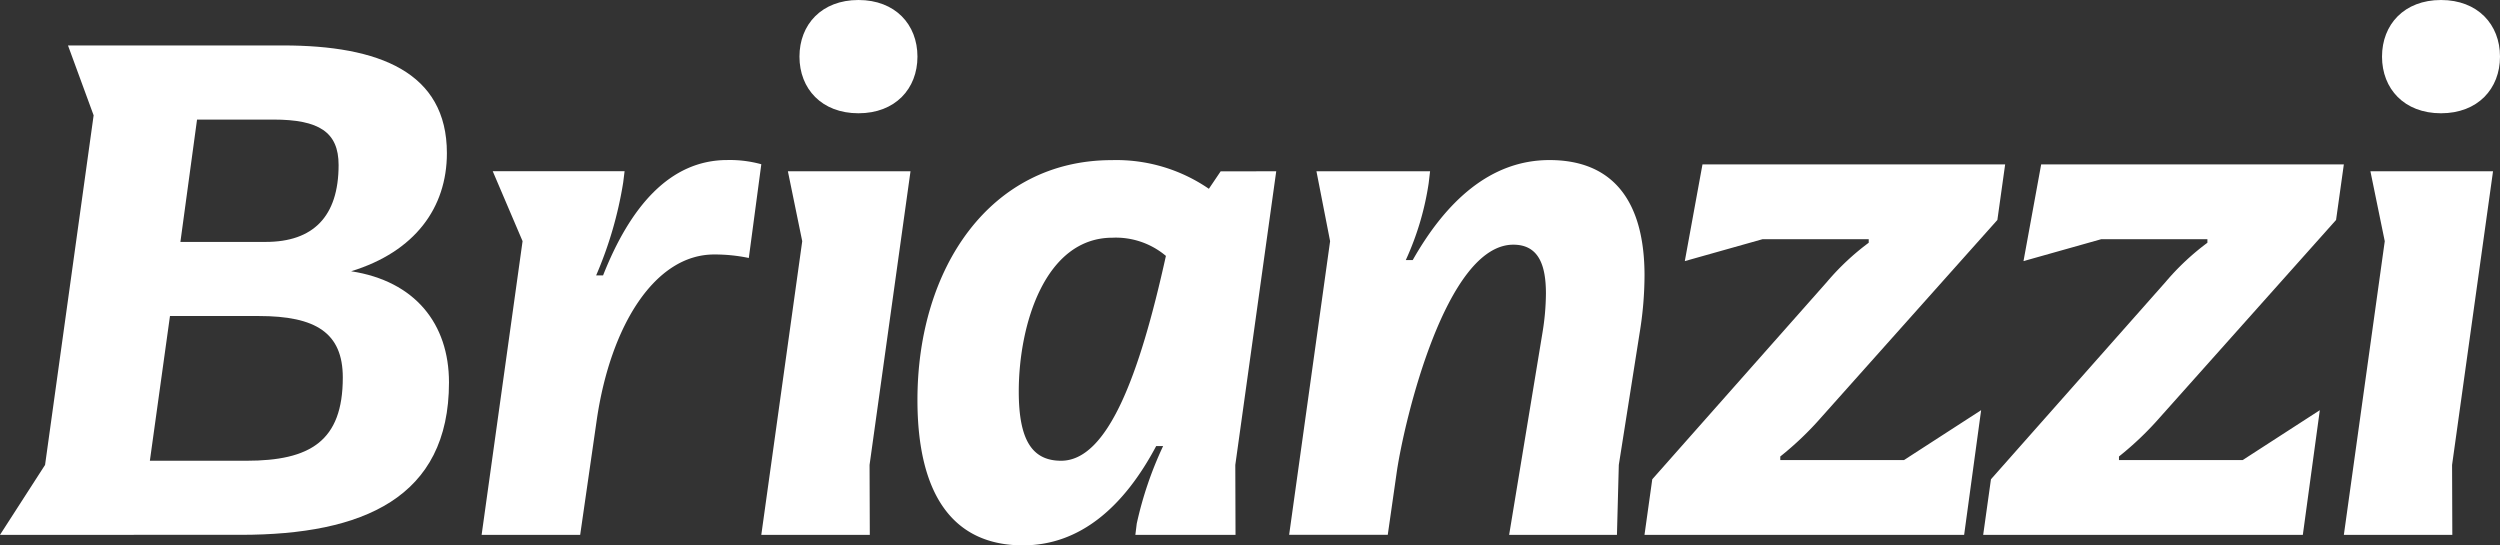
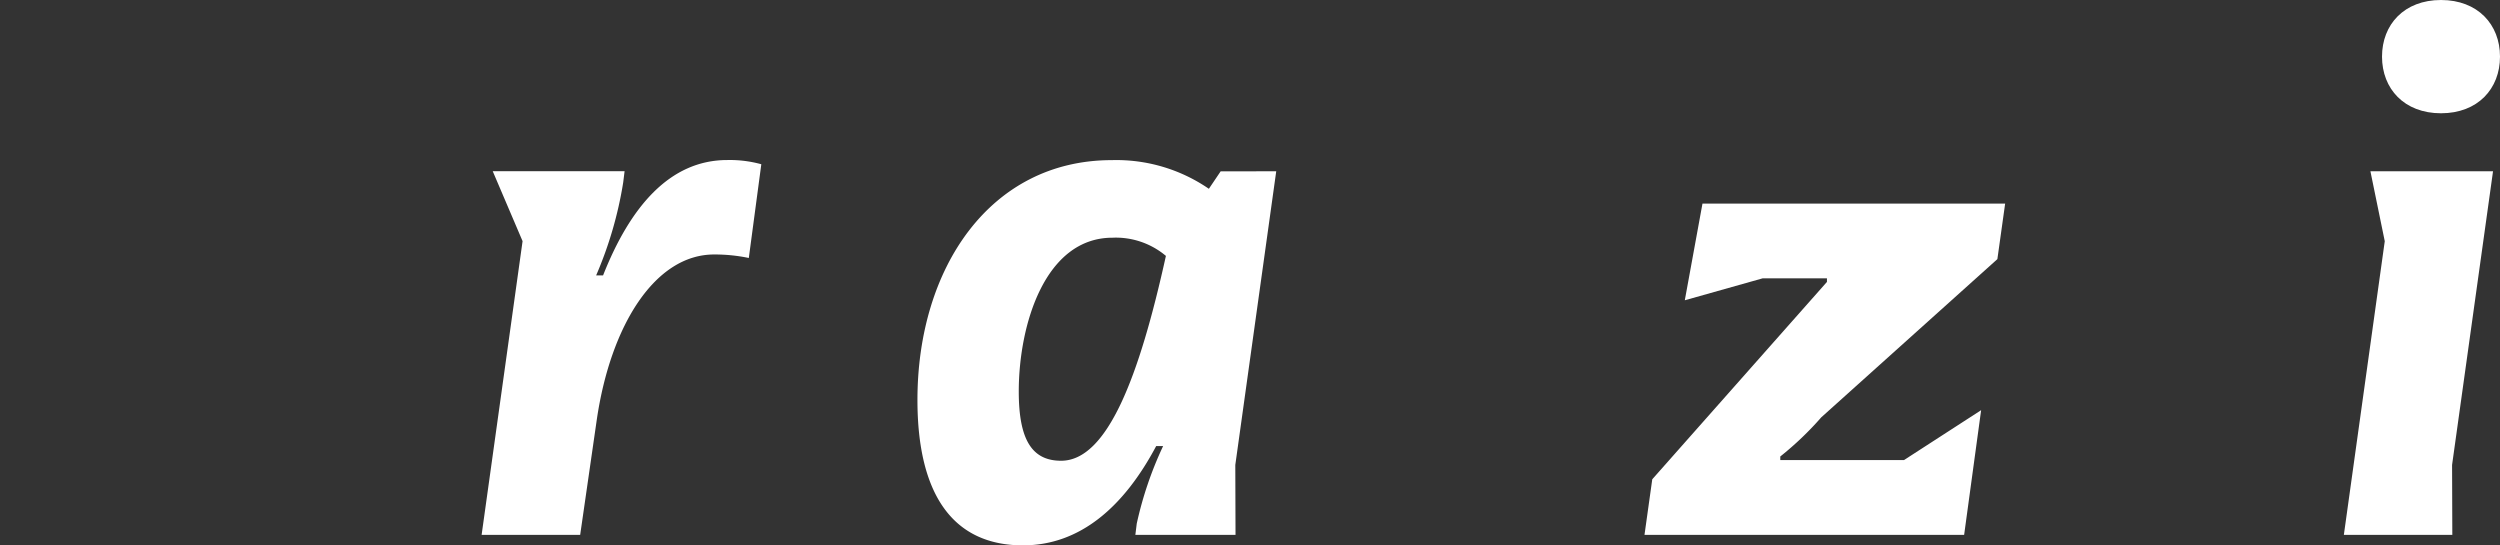
<svg xmlns="http://www.w3.org/2000/svg" width="257.395" height="56.145" viewBox="0 0 257.395 56.145">
  <rect x="0" y="0" width="257.395" height="56.145" fill="#333333" stroke="none" />
  <defs>
    <clipPath id="clip-path">
      <rect id="Rectángulo_1" data-name="Rectángulo 1" width="257.395" height="56.145" fill="#fff" />
    </clipPath>
  </defs>
  <g id="Grupo_1" data-name="Grupo 1" clip-path="url(#clip-path)">
-     <path id="Trazado_1" data-name="Trazado 1" d="M0,53.014l4.64-7.2,5-35.991L7,2.627H29.148c9.862,0,16.863,2.736,16.863,11.087,0,5.614-3.286,10.147-9.86,12.163,6.574,1.008,10.076,5.4,10.076,11.445,0,11.876-8.861,15.691-21.437,15.691Zm15.43-7.628h9.931c6.574,0,9.933-2.018,9.933-8.567,0-4.608-2.787-6.334-8.647-6.334H17.5Zm3.144-22.531h8.788c4.861,0,7.5-2.591,7.5-7.919,0-3.382-2-4.677-6.716-4.677H20.287Z" transform="translate(0 2.052)" fill="#fff" />
    <path id="Trazado_2" data-name="Trazado 2" d="M56.636,9.688,55.35,19.332a17.136,17.136,0,0,0-3.573-.36c-6.074,0-10.646,7.27-12.076,16.988L37.988,47.837H27.841L32.057,17.6l-3.072-7.2H42.56l-.142,1.151a39.937,39.937,0,0,1-2.787,9.575h.714c2.787-7.055,6.861-11.878,12.79-11.878a12.2,12.2,0,0,1,3.5.433" transform="translate(21.746 7.229)" fill="#fff" />
-     <path id="Trazado_3" data-name="Trazado 3" d="M44.008,55.066l4.214-30.232-1.477-7.2H59.37L55.154,47.869l.025,7.2ZM47.937,5.831C47.937,2.52,50.224,0,54.011,0s6.074,2.52,6.074,5.831-2.287,5.831-6.074,5.831-6.074-2.52-6.074-5.831" transform="translate(34.374 0)" fill="#fff" />
    <path id="Trazado_4" data-name="Trazado 4" d="M89.974,10.407,85.76,40.64l.023,7.2H75.47l.142-1.152A37.612,37.612,0,0,1,78.327,38.7h-.714c-3.286,6.189-7.789,10.22-13.72,10.22-7.215,0-10.859-5.254-10.859-14.972,0-13.6,7.5-24.69,20.005-24.69a16.812,16.812,0,0,1,10,2.951l1.215-1.8Zm-11.36,8.71a8,8,0,0,0-5.5-1.872c-6.932,0-9.648,8.925-9.648,15.836,0,4.967,1.359,7.128,4.36,7.128,4.788,0,8.074-8.783,10.79-21.092" transform="translate(41.424 7.229)" fill="#fff" />
-     <path id="Trazado_5" data-name="Trazado 5" d="M108.462,40.64l-.191,7.2h-11.1l3.43-20.8A25.7,25.7,0,0,0,100.959,23c0-2.878-.714-5.037-3.357-5.037-6.932,0-11.219,18.067-12,23.395l-.928,6.476H74.52l4.218-30.231-1.407-7.2h11.7l-.144,1.224a29.3,29.3,0,0,1-2.356,7.919h.714c3.429-6.047,8-10.295,14.076-10.295,6.788,0,9.789,4.535,9.789,11.878a36.992,36.992,0,0,1-.5,5.9Z" transform="translate(58.207 7.229)" fill="#fff" />
-     <path id="Trazado_6" data-name="Trazado 6" d="M113.265,35.54a32.422,32.422,0,0,1-4.223,4.034v.365h12.742l7.937-5.133-1.749,12.835H95.062l.8-5.721L113.847,21.6a25.638,25.638,0,0,1,4.3-4.032v-.367H107.222l-8.01,2.257,1.82-9.956h31.162l-.8,5.719Z" transform="translate(74.252 7.425)" fill="#fff" />
-     <path id="Trazado_7" data-name="Trazado 7" d="M132.843,35.54a32.424,32.424,0,0,1-4.223,4.034v.365h12.742l7.937-5.133-1.749,12.835H114.64l.8-5.721L133.425,21.6a25.637,25.637,0,0,1,4.3-4.032v-.367H126.8l-8.01,2.257,1.82-9.956h31.162l-.8,5.719Z" transform="translate(89.545 7.425)" fill="#fff" />
+     <path id="Trazado_6" data-name="Trazado 6" d="M113.265,35.54a32.422,32.422,0,0,1-4.223,4.034v.365h12.742l7.937-5.133-1.749,12.835H95.062l.8-5.721L113.847,21.6v-.367H107.222l-8.01,2.257,1.82-9.956h31.162l-.8,5.719Z" transform="translate(74.252 7.425)" fill="#fff" />
    <path id="Trazado_8" data-name="Trazado 8" d="M135.489,55.066,139.7,24.834l-1.477-7.2h12.624l-4.216,30.232.025,7.2Zm3.929-49.235c0-3.311,2.287-5.831,6.073-5.831s6.074,2.52,6.074,5.831-2.287,5.831-6.074,5.831-6.073-2.52-6.073-5.831" transform="translate(105.83 0)" fill="#fff" />
  </g>
</svg>